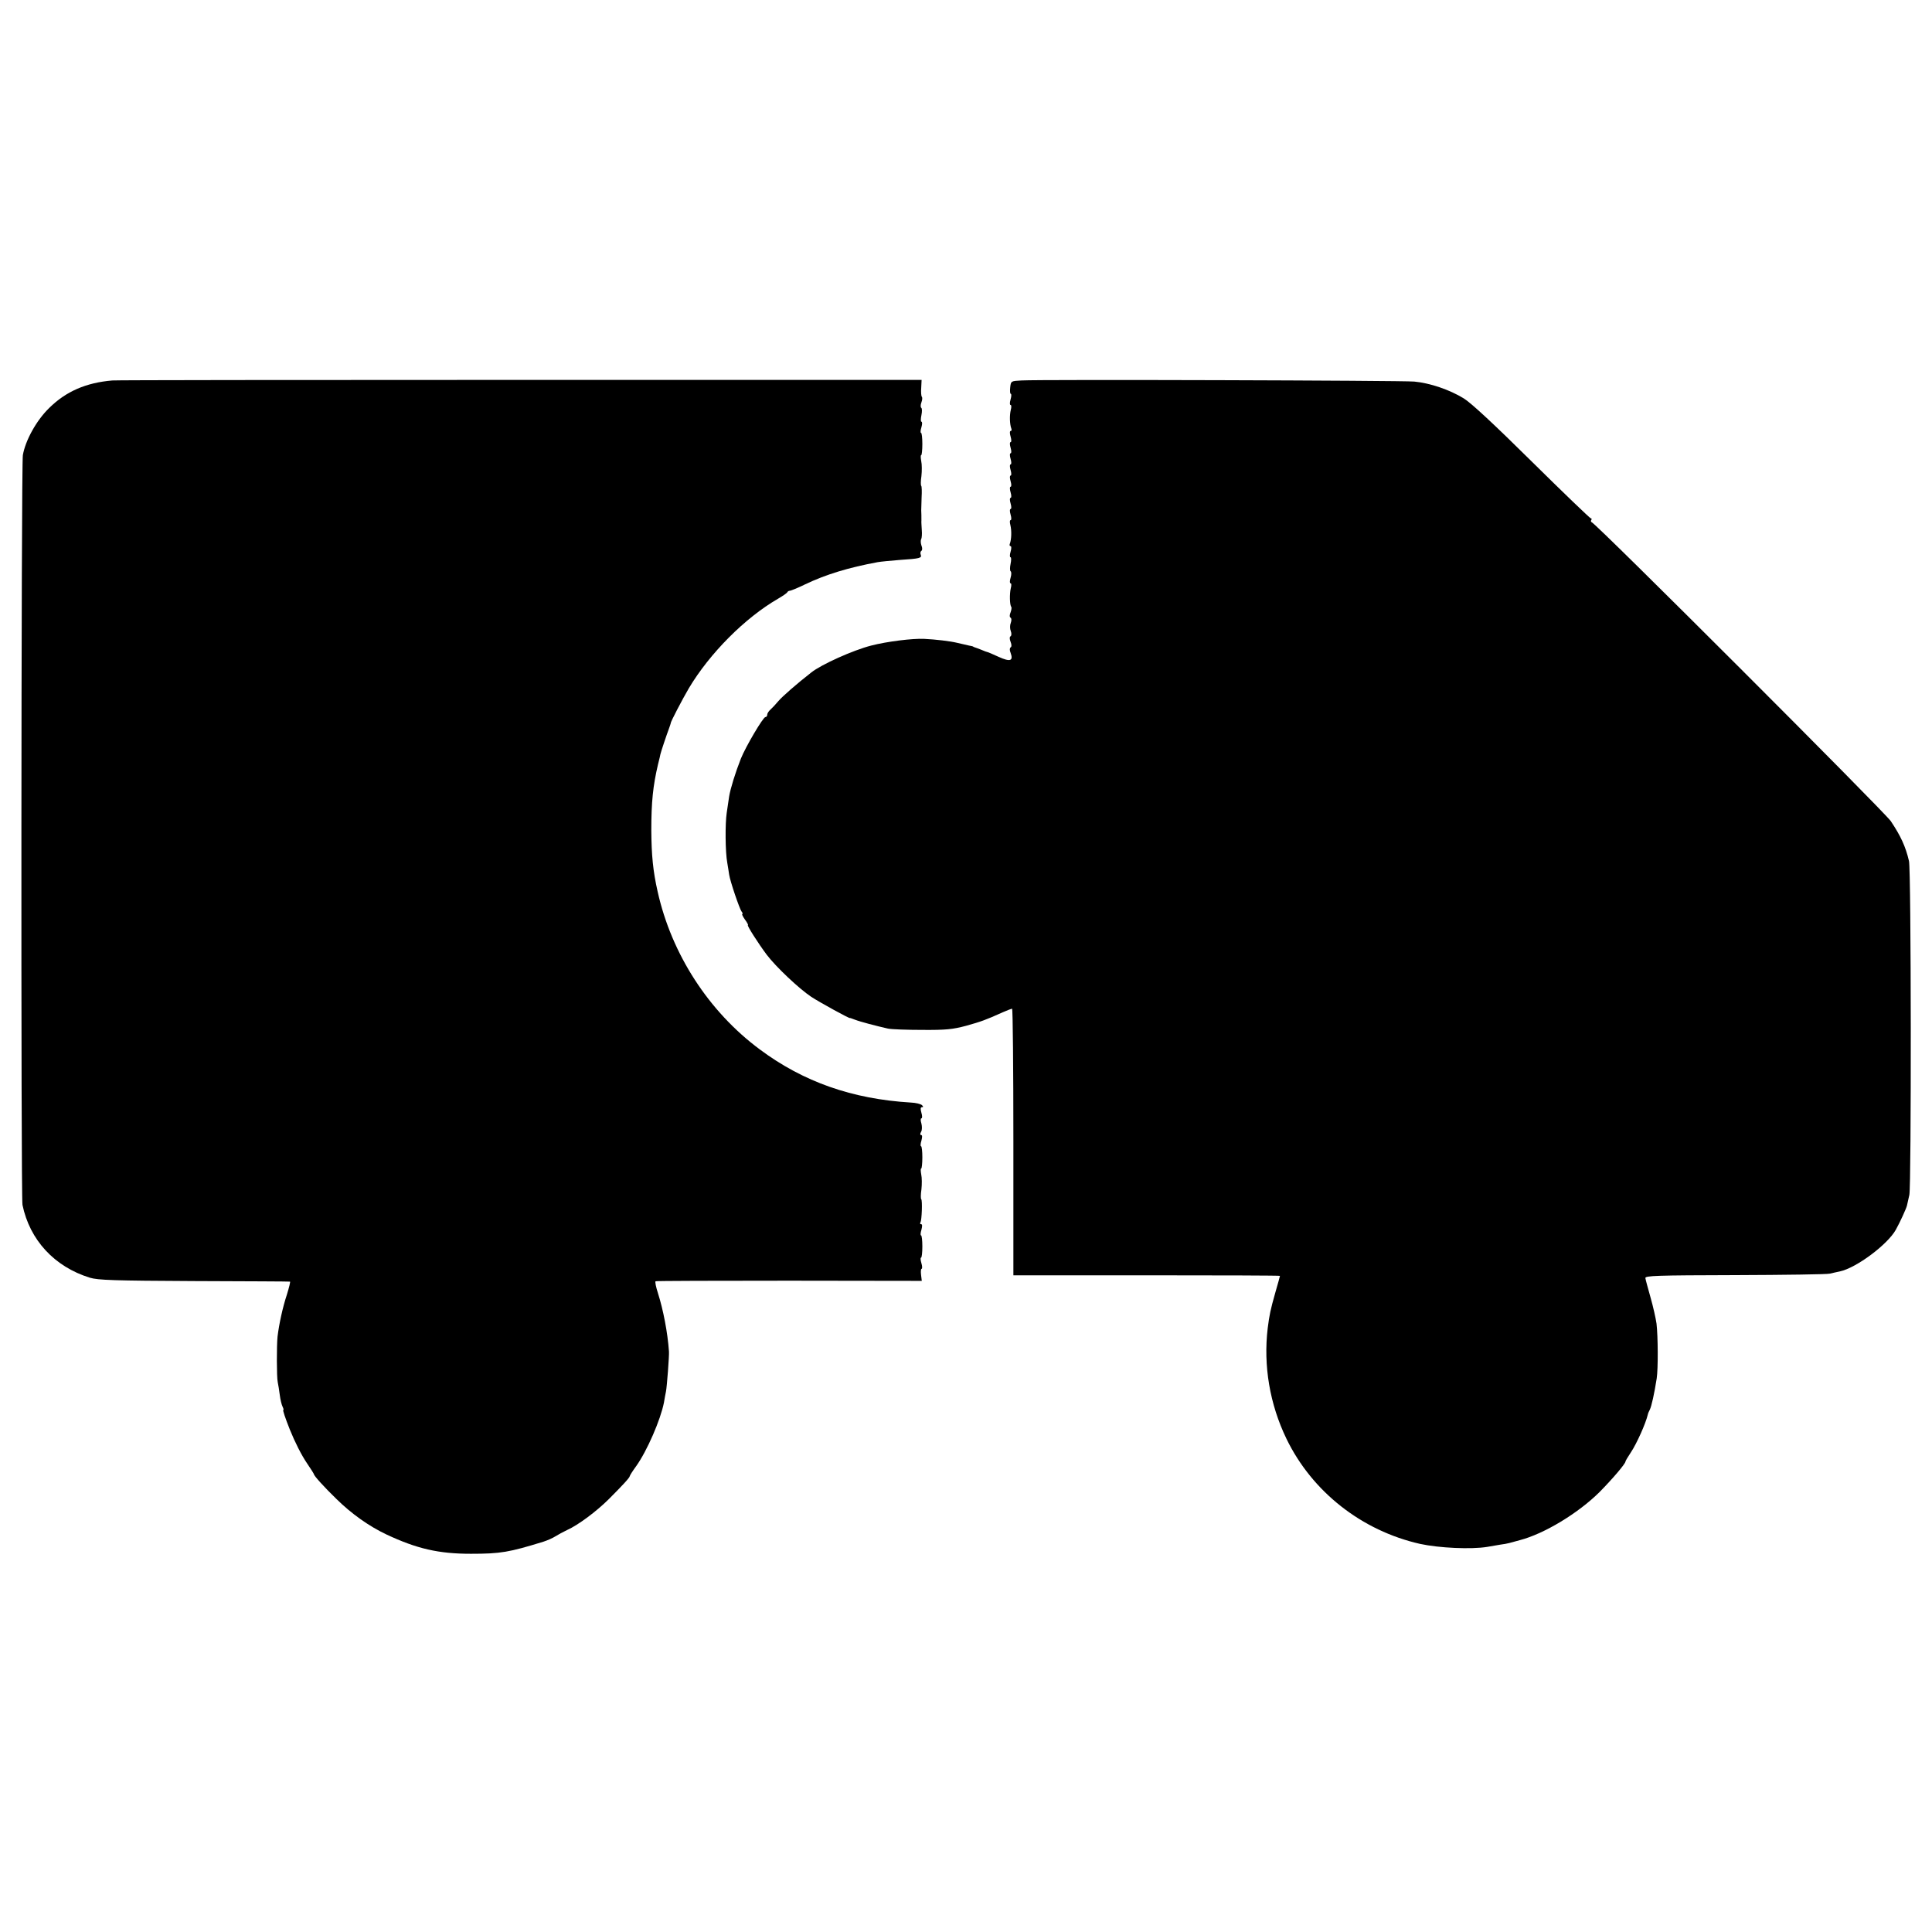
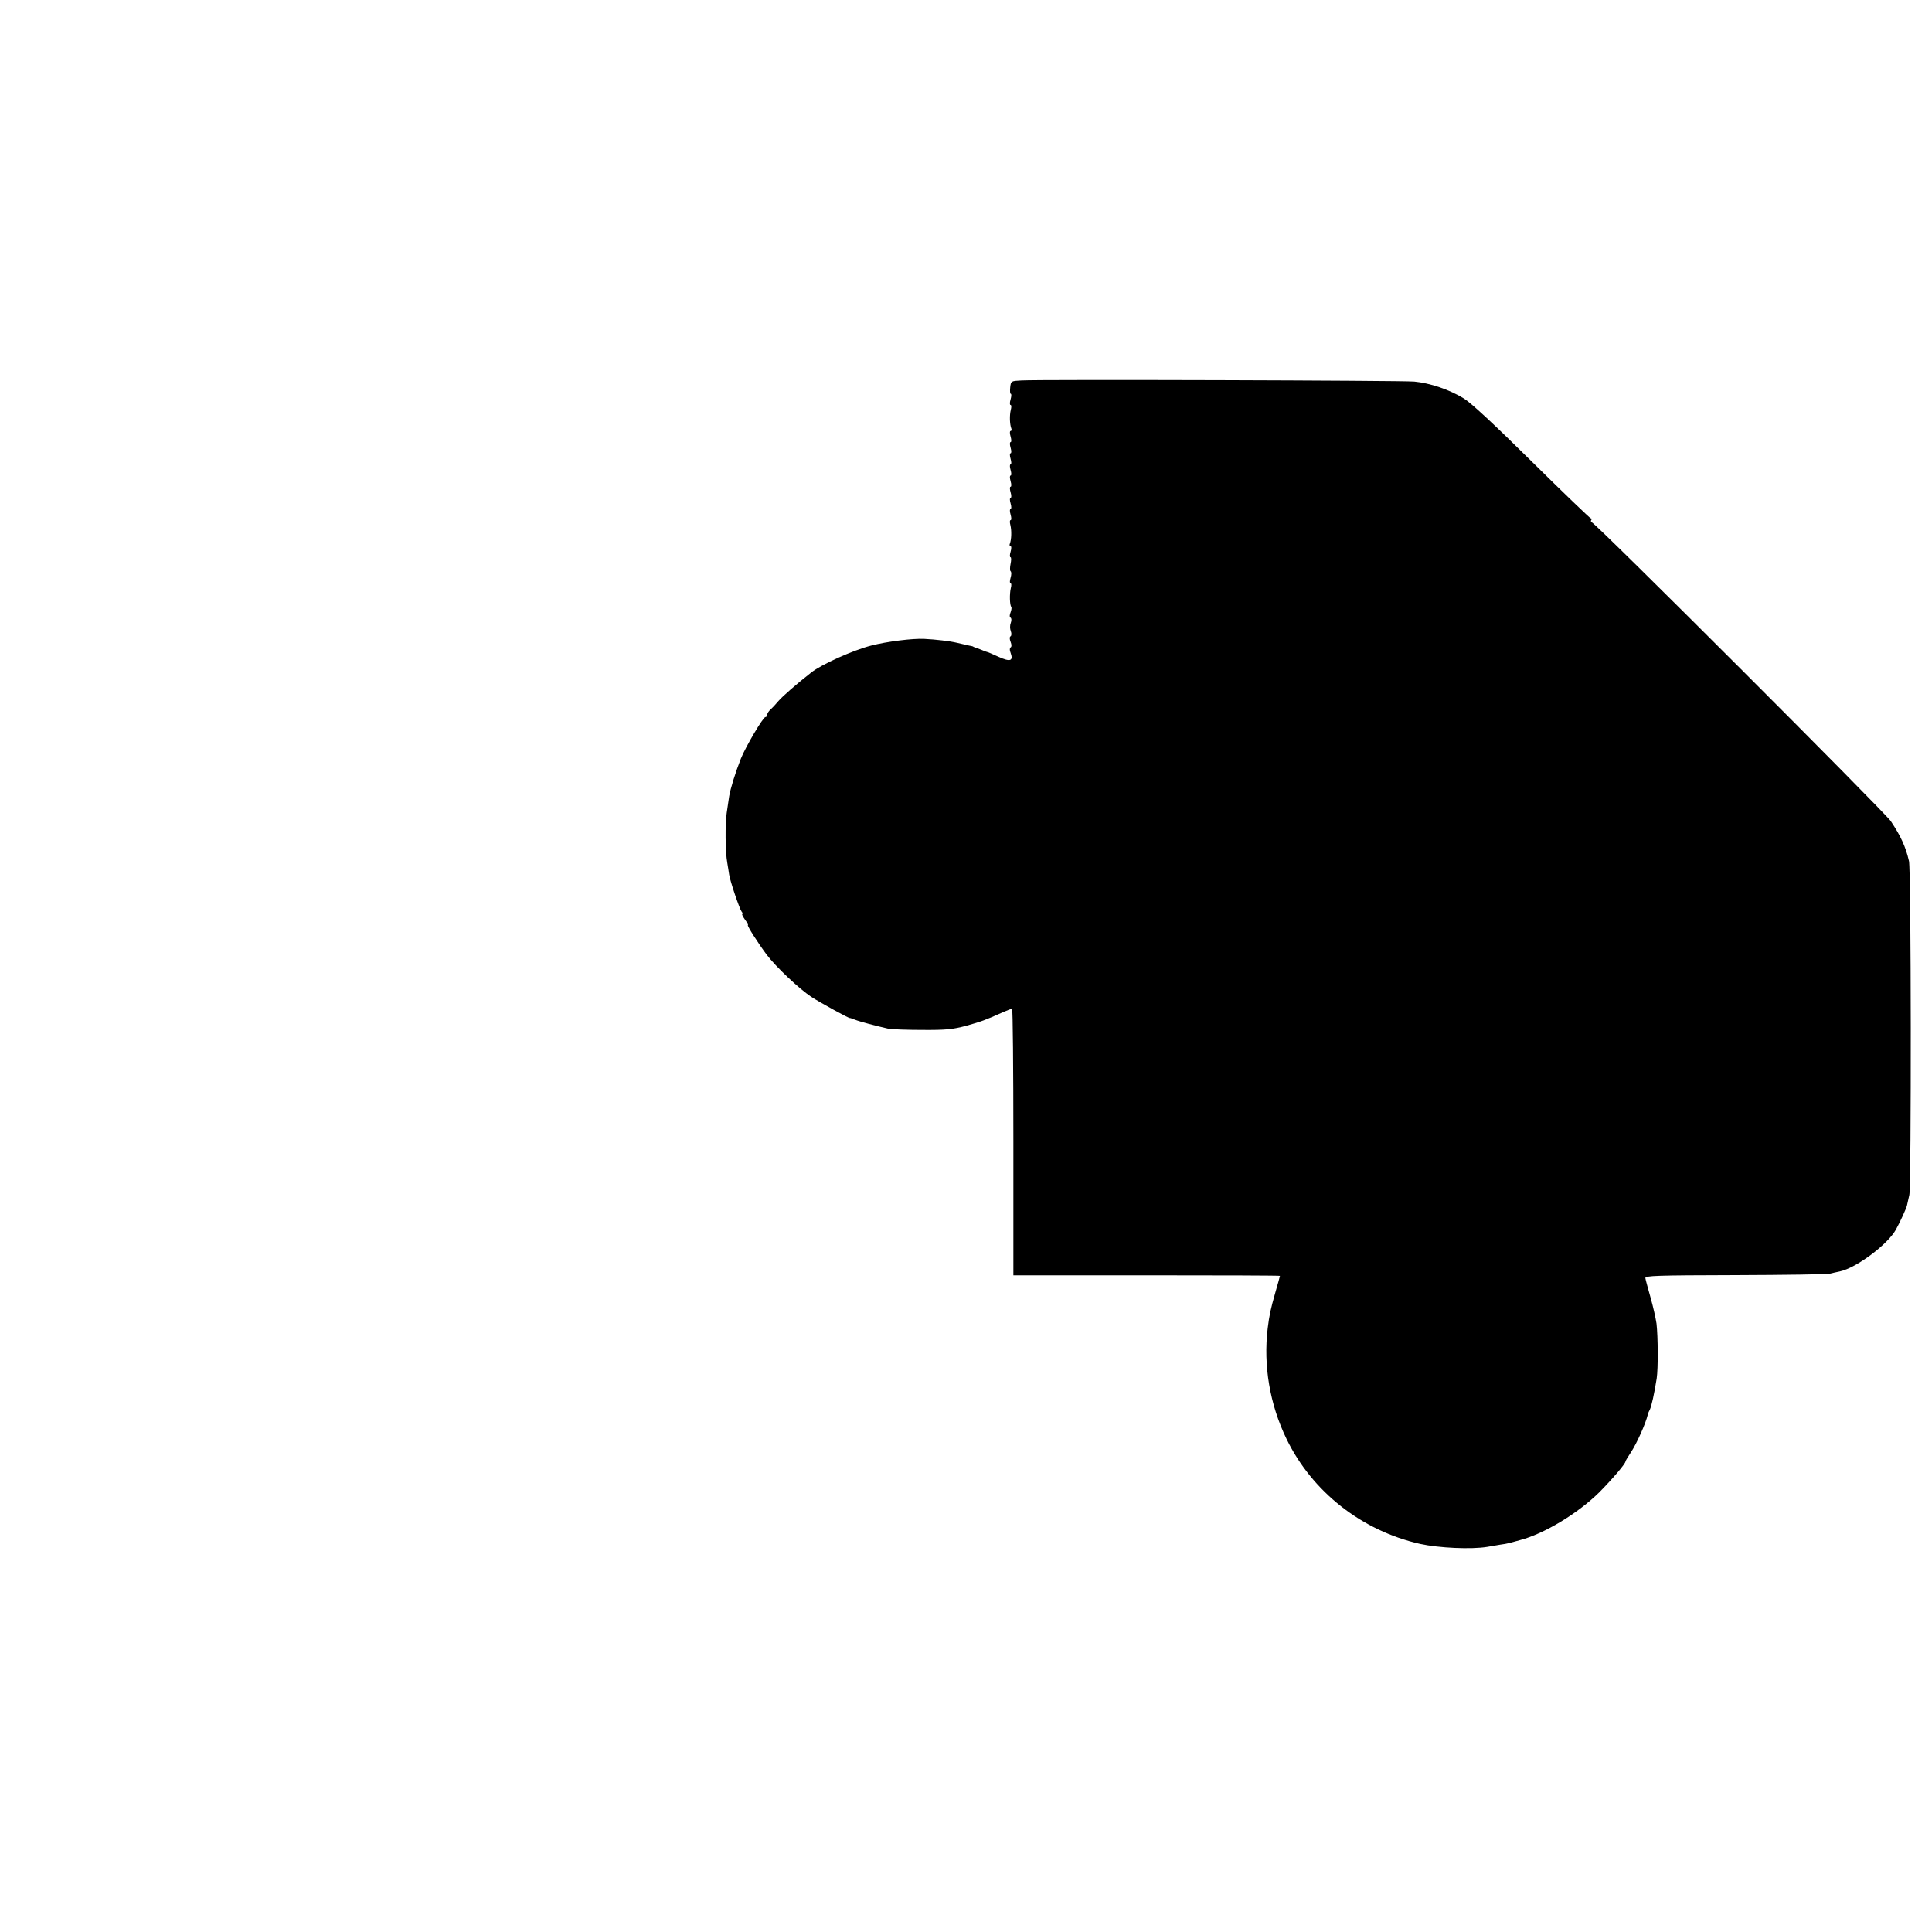
<svg xmlns="http://www.w3.org/2000/svg" version="1.0" width="1040pt" height="1040pt" viewBox="0 0 1040 1040" preserveAspectRatio="xMidYMid meet">
  <g transform="translate(0,1040) scale(0.1,-0.1)" fill="#000000" stroke="none">
-     <path d="M605 8352 c-142 -12 -250 -59 -340 -148 -69 -67 -128 -174 -142 -254 -9 -54 -11 -3992 -2 -4036 39 -189 172 -333 363 -392 43 -13 128 -16 561 -18 281 -1 513 -2 516 -3 3 0 -5 -32 -17 -71 -22 -66 -42 -158 -50 -225 -5 -49 -5 -218 1 -245 3 -14 8 -45 11 -69 3 -25 10 -53 15 -63 5 -10 7 -18 4 -18 -4 0 10 -42 35 -105 28 -69 62 -137 94 -184 20 -29 36 -55 36 -57 0 -8 56 -70 120 -132 82 -81 177 -148 270 -192 164 -77 281 -104 455 -104 160 0 205 8 390 65 22 7 51 20 65 29 14 9 42 24 63 34 60 27 156 99 222 164 75 75 115 118 115 126 0 3 15 27 34 53 59 82 132 251 150 343 3 19 8 46 11 60 5 24 18 195 16 215 -7 102 -31 225 -59 313 -11 34 -17 63 -13 65 3 2 327 3 719 3 l714 -1 -4 33 c-2 17 -1 32 3 32 4 0 4 14 -1 30 -5 17 -6 30 -2 30 4 0 7 27 7 60 0 33 -3 60 -7 60 -4 0 -3 14 2 30 5 19 5 30 -1 30 -6 0 -8 4 -4 10 7 12 11 118 4 125 -3 2 -3 26 1 52 3 27 3 63 -1 81 -3 17 -4 32 0 32 3 0 6 27 6 60 0 33 -3 60 -7 60 -4 0 -3 14 2 30 5 19 5 30 -1 30 -6 0 -7 6 -1 17 6 9 6 29 2 45 -5 15 -5 28 0 28 5 0 5 13 0 30 -6 21 -5 30 3 30 8 0 8 3 0 11 -6 6 -33 13 -60 14 -315 19 -578 111 -813 286 -275 204 -475 513 -550 850 -25 110 -33 196 -34 329 0 153 9 240 36 355 7 28 13 52 13 55 3 14 35 109 45 135 6 17 11 31 11 33 -2 5 63 129 97 187 112 188 302 379 480 482 26 15 49 31 50 35 2 4 8 8 14 8 5 0 42 15 81 34 113 54 235 91 392 120 17 3 71 8 120 12 107 7 119 10 111 29 -3 8 -1 17 4 20 5 3 6 15 0 29 -4 12 -5 28 -1 34 3 6 5 28 3 49 -1 21 -3 44 -2 51 0 19 0 41 -1 55 0 6 1 38 2 69 2 32 1 60 -2 63 -3 2 -3 26 1 52 3 27 3 63 -1 81 -3 17 -4 32 0 32 3 0 6 27 6 60 0 33 -3 60 -7 60 -4 0 -3 14 2 30 5 17 5 30 0 30 -4 0 -4 16 0 35 4 19 4 37 -1 40 -4 3 -4 16 1 29 5 13 6 27 2 30 -3 4 -5 26 -3 49 l2 42 -2163 0 c-1190 0 -2176 -1 -2193 -3z" />
    <path d="M5499 8352 c-57 -3 -57 -3 -61 -37 -2 -19 -1 -35 3 -35 4 0 4 -13 -1 -30 -5 -17 -5 -30 0 -30 5 0 5 -12 1 -27 -7 -29 -6 -76 3 -100 3 -7 1 -13 -4 -13 -5 0 -5 -13 0 -30 5 -17 5 -30 0 -30 -5 0 -5 -13 0 -30 5 -17 5 -30 0 -30 -5 0 -5 -13 0 -30 5 -17 5 -30 0 -30 -5 0 -5 -13 0 -30 5 -17 5 -30 0 -30 -5 0 -5 -13 0 -30 5 -17 5 -30 0 -30 -5 0 -5 -13 0 -30 5 -17 5 -30 0 -30 -5 0 -5 -13 0 -30 5 -17 5 -30 0 -30 -5 0 -5 -13 0 -30 5 -17 5 -30 0 -30 -5 0 -5 -12 -1 -27 7 -29 6 -76 -3 -100 -3 -7 -1 -13 4 -13 5 0 5 -13 0 -30 -5 -16 -5 -30 0 -30 4 0 4 -16 0 -35 -4 -19 -4 -37 0 -40 5 -3 5 -19 0 -35 -5 -17 -5 -30 0 -30 5 0 5 -12 1 -27 -7 -30 -6 -91 3 -100 2 -3 1 -16 -4 -29 -6 -14 -6 -26 0 -29 5 -3 6 -15 1 -28 -5 -12 -5 -32 0 -44 5 -13 4 -25 -1 -28 -6 -3 -6 -15 0 -30 6 -15 6 -27 0 -30 -5 -3 -6 -15 0 -29 16 -44 -2 -50 -64 -22 -31 14 -58 26 -61 26 -2 0 -16 5 -32 12 -15 6 -31 12 -35 13 -5 2 -9 3 -10 5 -2 1 -11 3 -22 5 -10 2 -39 9 -65 15 -38 9 -114 18 -176 21 -62 3 -200 -14 -285 -36 -98 -25 -269 -102 -323 -145 -77 -60 -157 -130 -177 -154 -14 -17 -33 -37 -42 -45 -10 -9 -18 -21 -18 -28 0 -7 -4 -13 -10 -13 -12 0 -106 -159 -132 -224 -30 -76 -56 -161 -63 -203 -3 -21 -9 -60 -13 -88 -9 -58 -8 -212 3 -270 4 -22 8 -51 10 -63 5 -35 56 -185 67 -199 6 -7 7 -13 4 -13 -4 0 2 -13 14 -30 12 -16 19 -30 16 -30 -7 0 56 -99 101 -159 49 -65 174 -183 240 -227 44 -29 208 -119 208 -114 0 1 12 -3 27 -9 28 -11 116 -34 178 -48 19 -4 103 -7 185 -7 126 -1 164 3 235 22 82 23 105 31 198 73 23 10 46 19 50 19 4 0 7 -323 7 -717 l0 -718 718 0 c394 0 717 -1 717 -3 0 -2 -11 -42 -25 -90 -26 -92 -32 -120 -41 -192 -24 -201 11 -409 101 -595 138 -285 405 -495 720 -566 102 -22 274 -30 360 -16 22 4 54 9 70 12 17 2 39 6 50 9 11 3 36 10 55 15 132 34 315 145 430 259 71 72 140 153 140 165 0 3 13 25 29 49 32 48 80 156 91 203 1 6 6 18 11 27 9 18 24 85 37 168 8 54 7 225 -1 295 -4 28 -18 91 -32 140 -14 50 -27 97 -28 105 -2 13 60 15 483 16 267 1 496 4 510 8 14 3 38 9 54 12 89 19 257 145 301 224 24 43 56 114 60 130 2 8 8 34 13 58 11 49 10 1750 -2 1797 -18 78 -45 136 -98 215 -33 49 -1584 1600 -1609 1608 -5 2 -7 8 -3 13 3 5 2 9 -3 9 -4 0 -147 137 -316 304 -202 200 -328 317 -367 341 -78 48 -183 83 -267 91 -68 6 -2008 12 -2114 6z" />
  </g>
</svg>